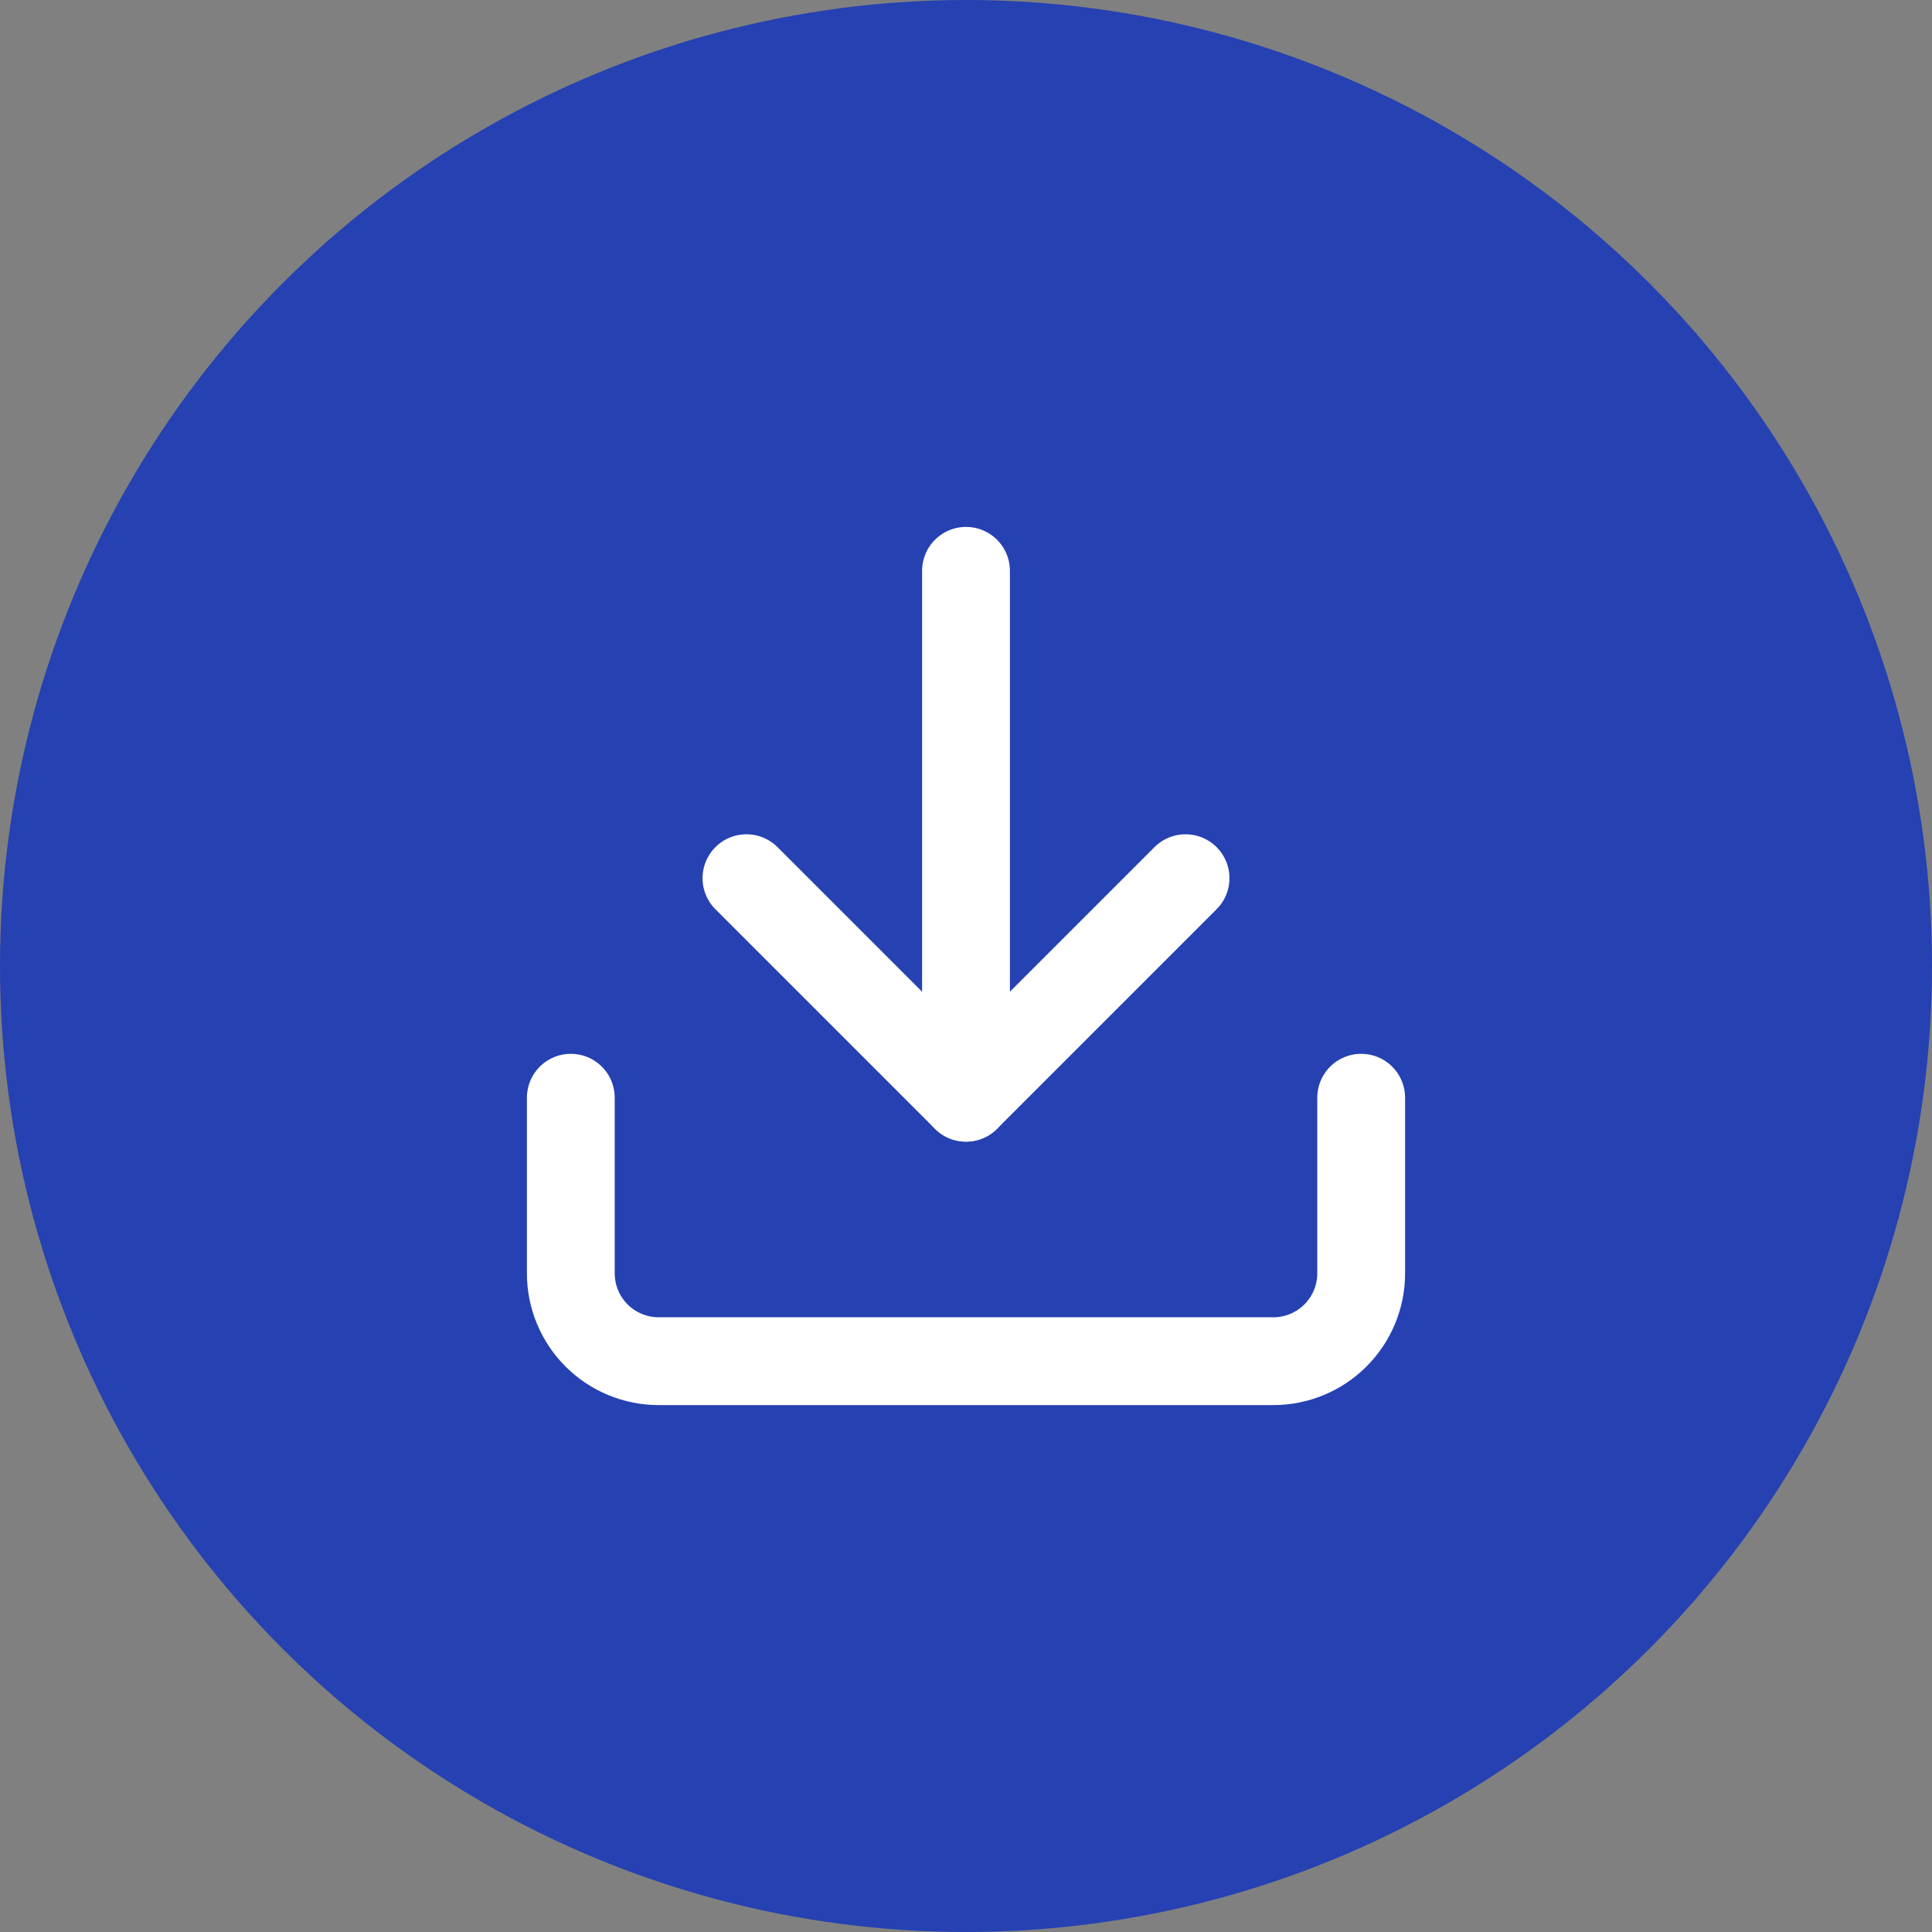
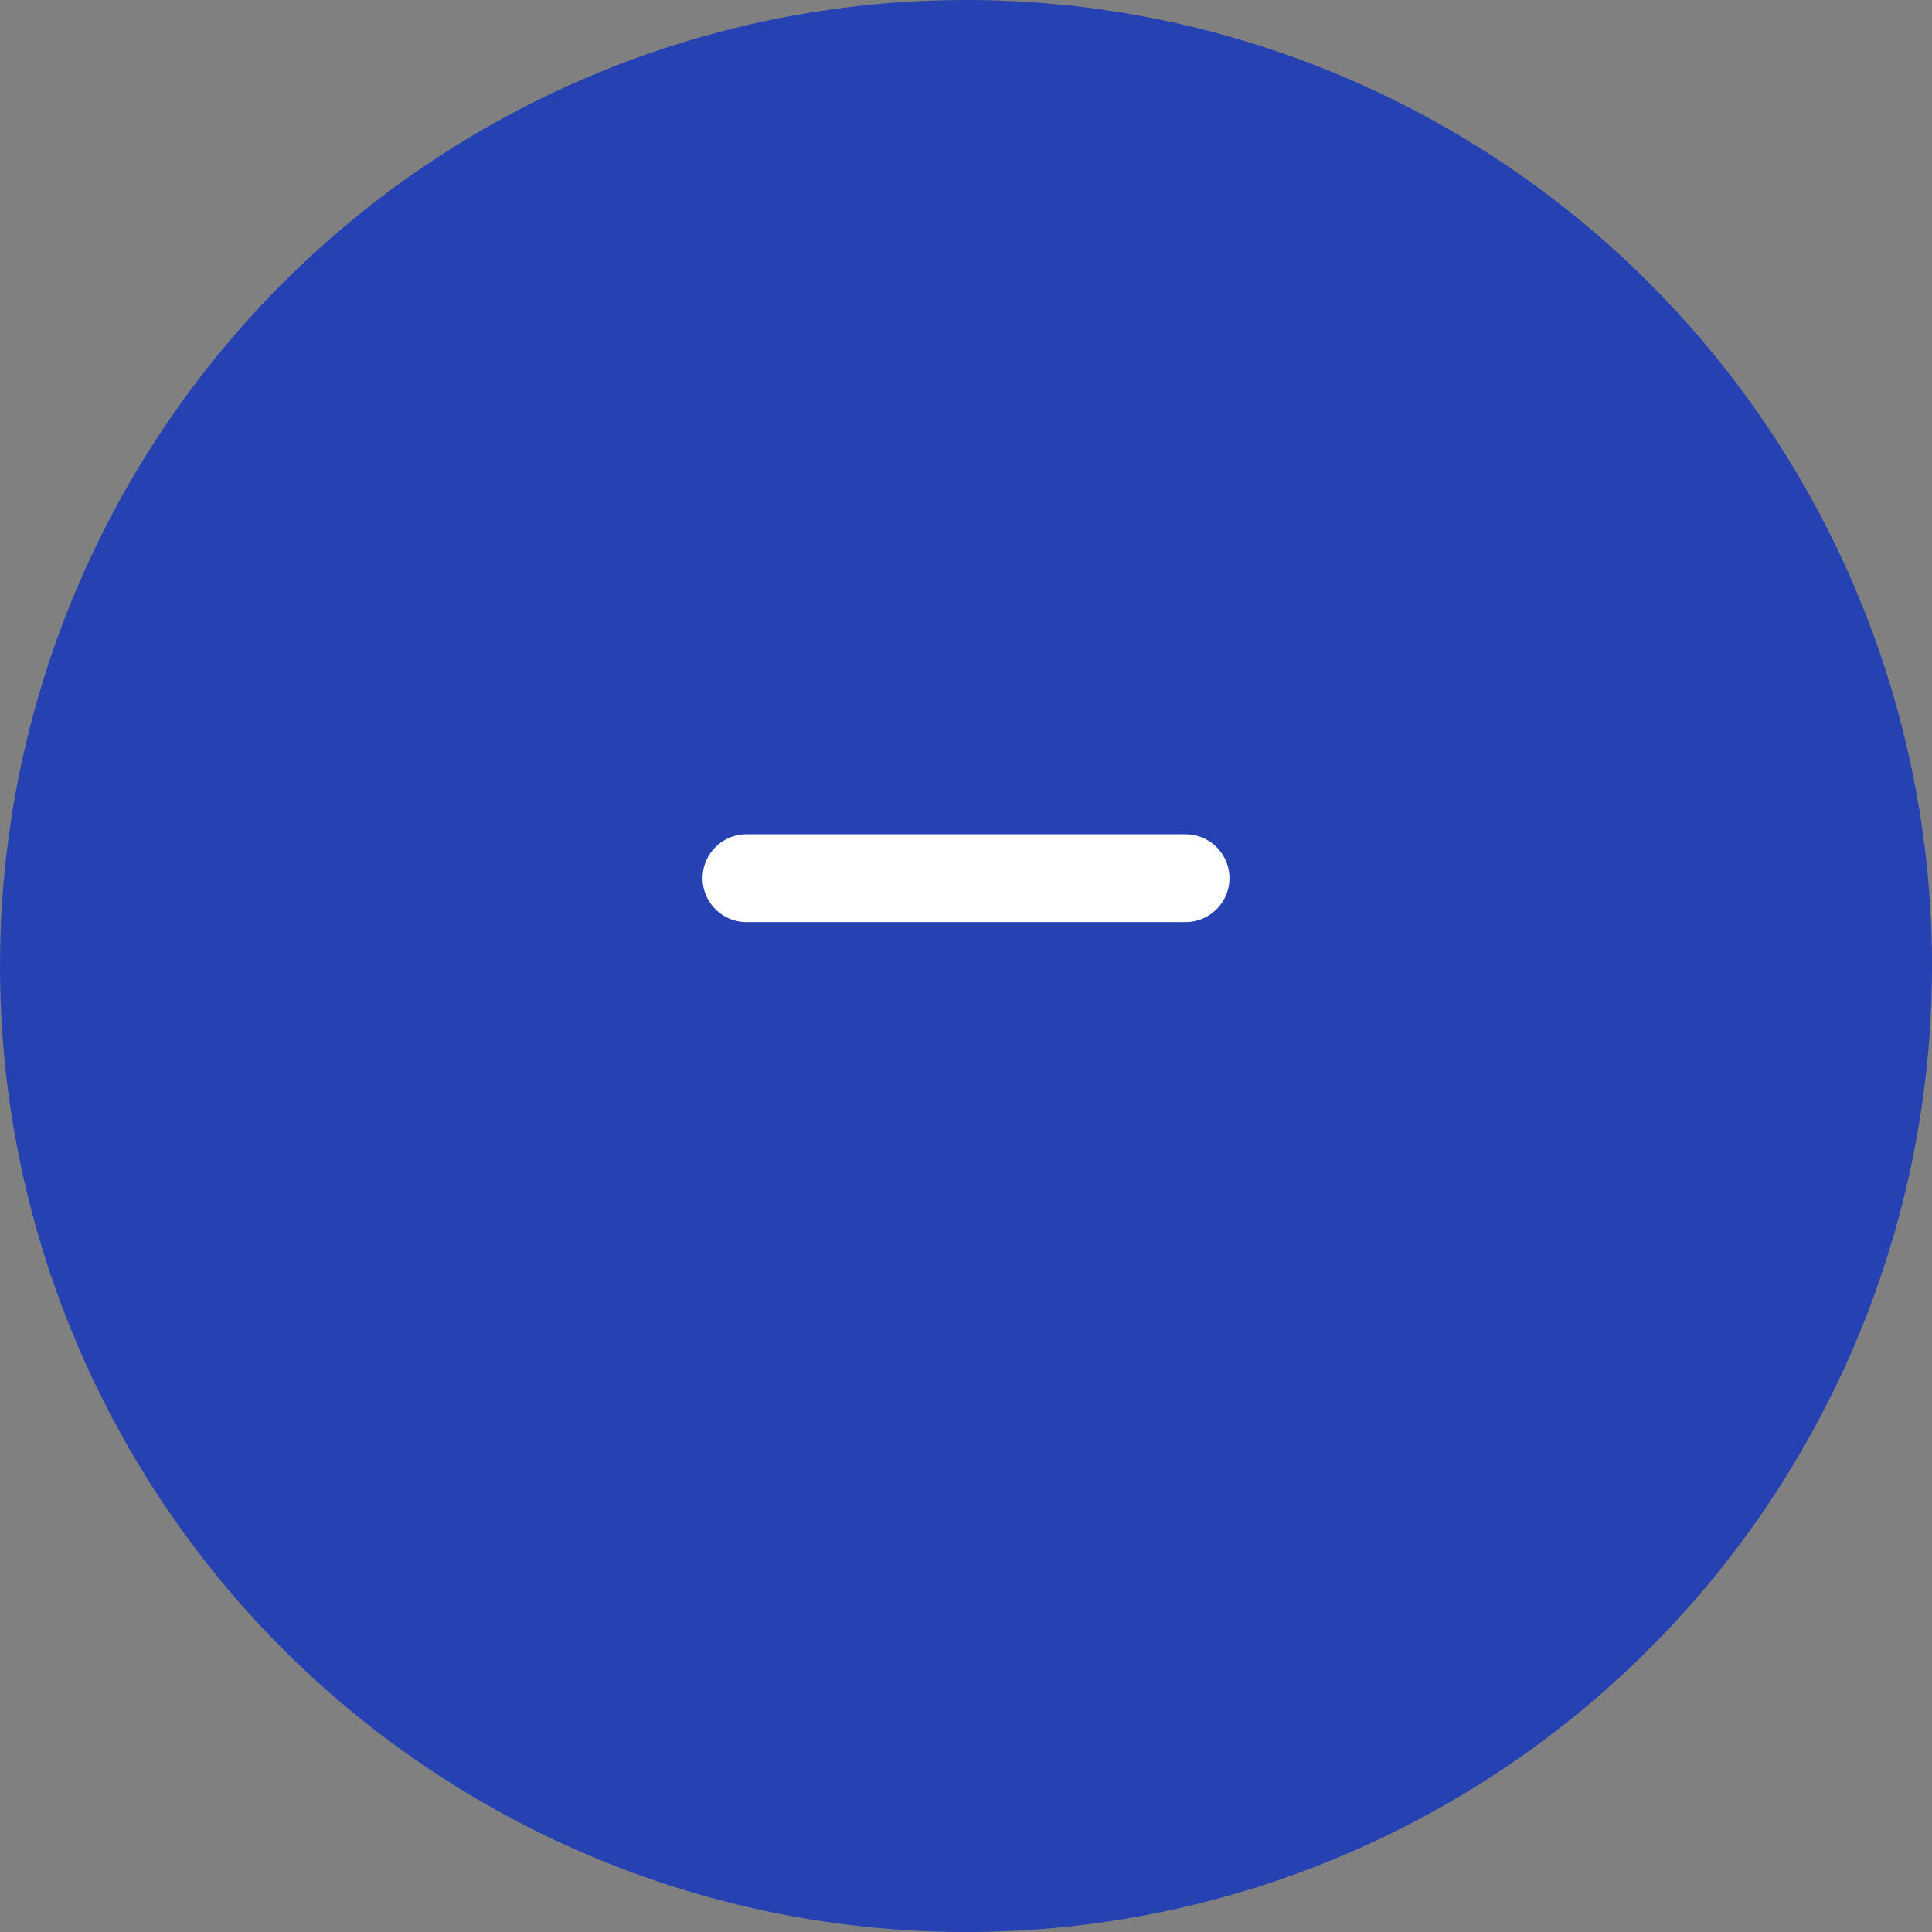
<svg xmlns="http://www.w3.org/2000/svg" width="44" height="44" viewBox="0 0 44 44" fill="none">
  <rect x="0" y="0" width="44" height="44" fill="#808080" stroke="none" />
  <circle cx="22" cy="22" r="22" fill="#2541B2" />
-   <path d="M31 25V29C31 29.53 30.789 30.039 30.414 30.414C30.039 30.789 29.53 31 29 31H15C14.47 31 13.961 30.789 13.586 30.414C13.211 30.039 13 29.53 13 29V25" stroke="white" stroke-width="2" stroke-linecap="round" stroke-linejoin="round" />
-   <path d="M17 20L22 25L27 20" stroke="white" stroke-width="2" stroke-linecap="round" stroke-linejoin="round" />
-   <path d="M22 25V13" stroke="white" stroke-width="2" stroke-linecap="round" stroke-linejoin="round" />
+   <path d="M17 20L27 20" stroke="white" stroke-width="2" stroke-linecap="round" stroke-linejoin="round" />
</svg>